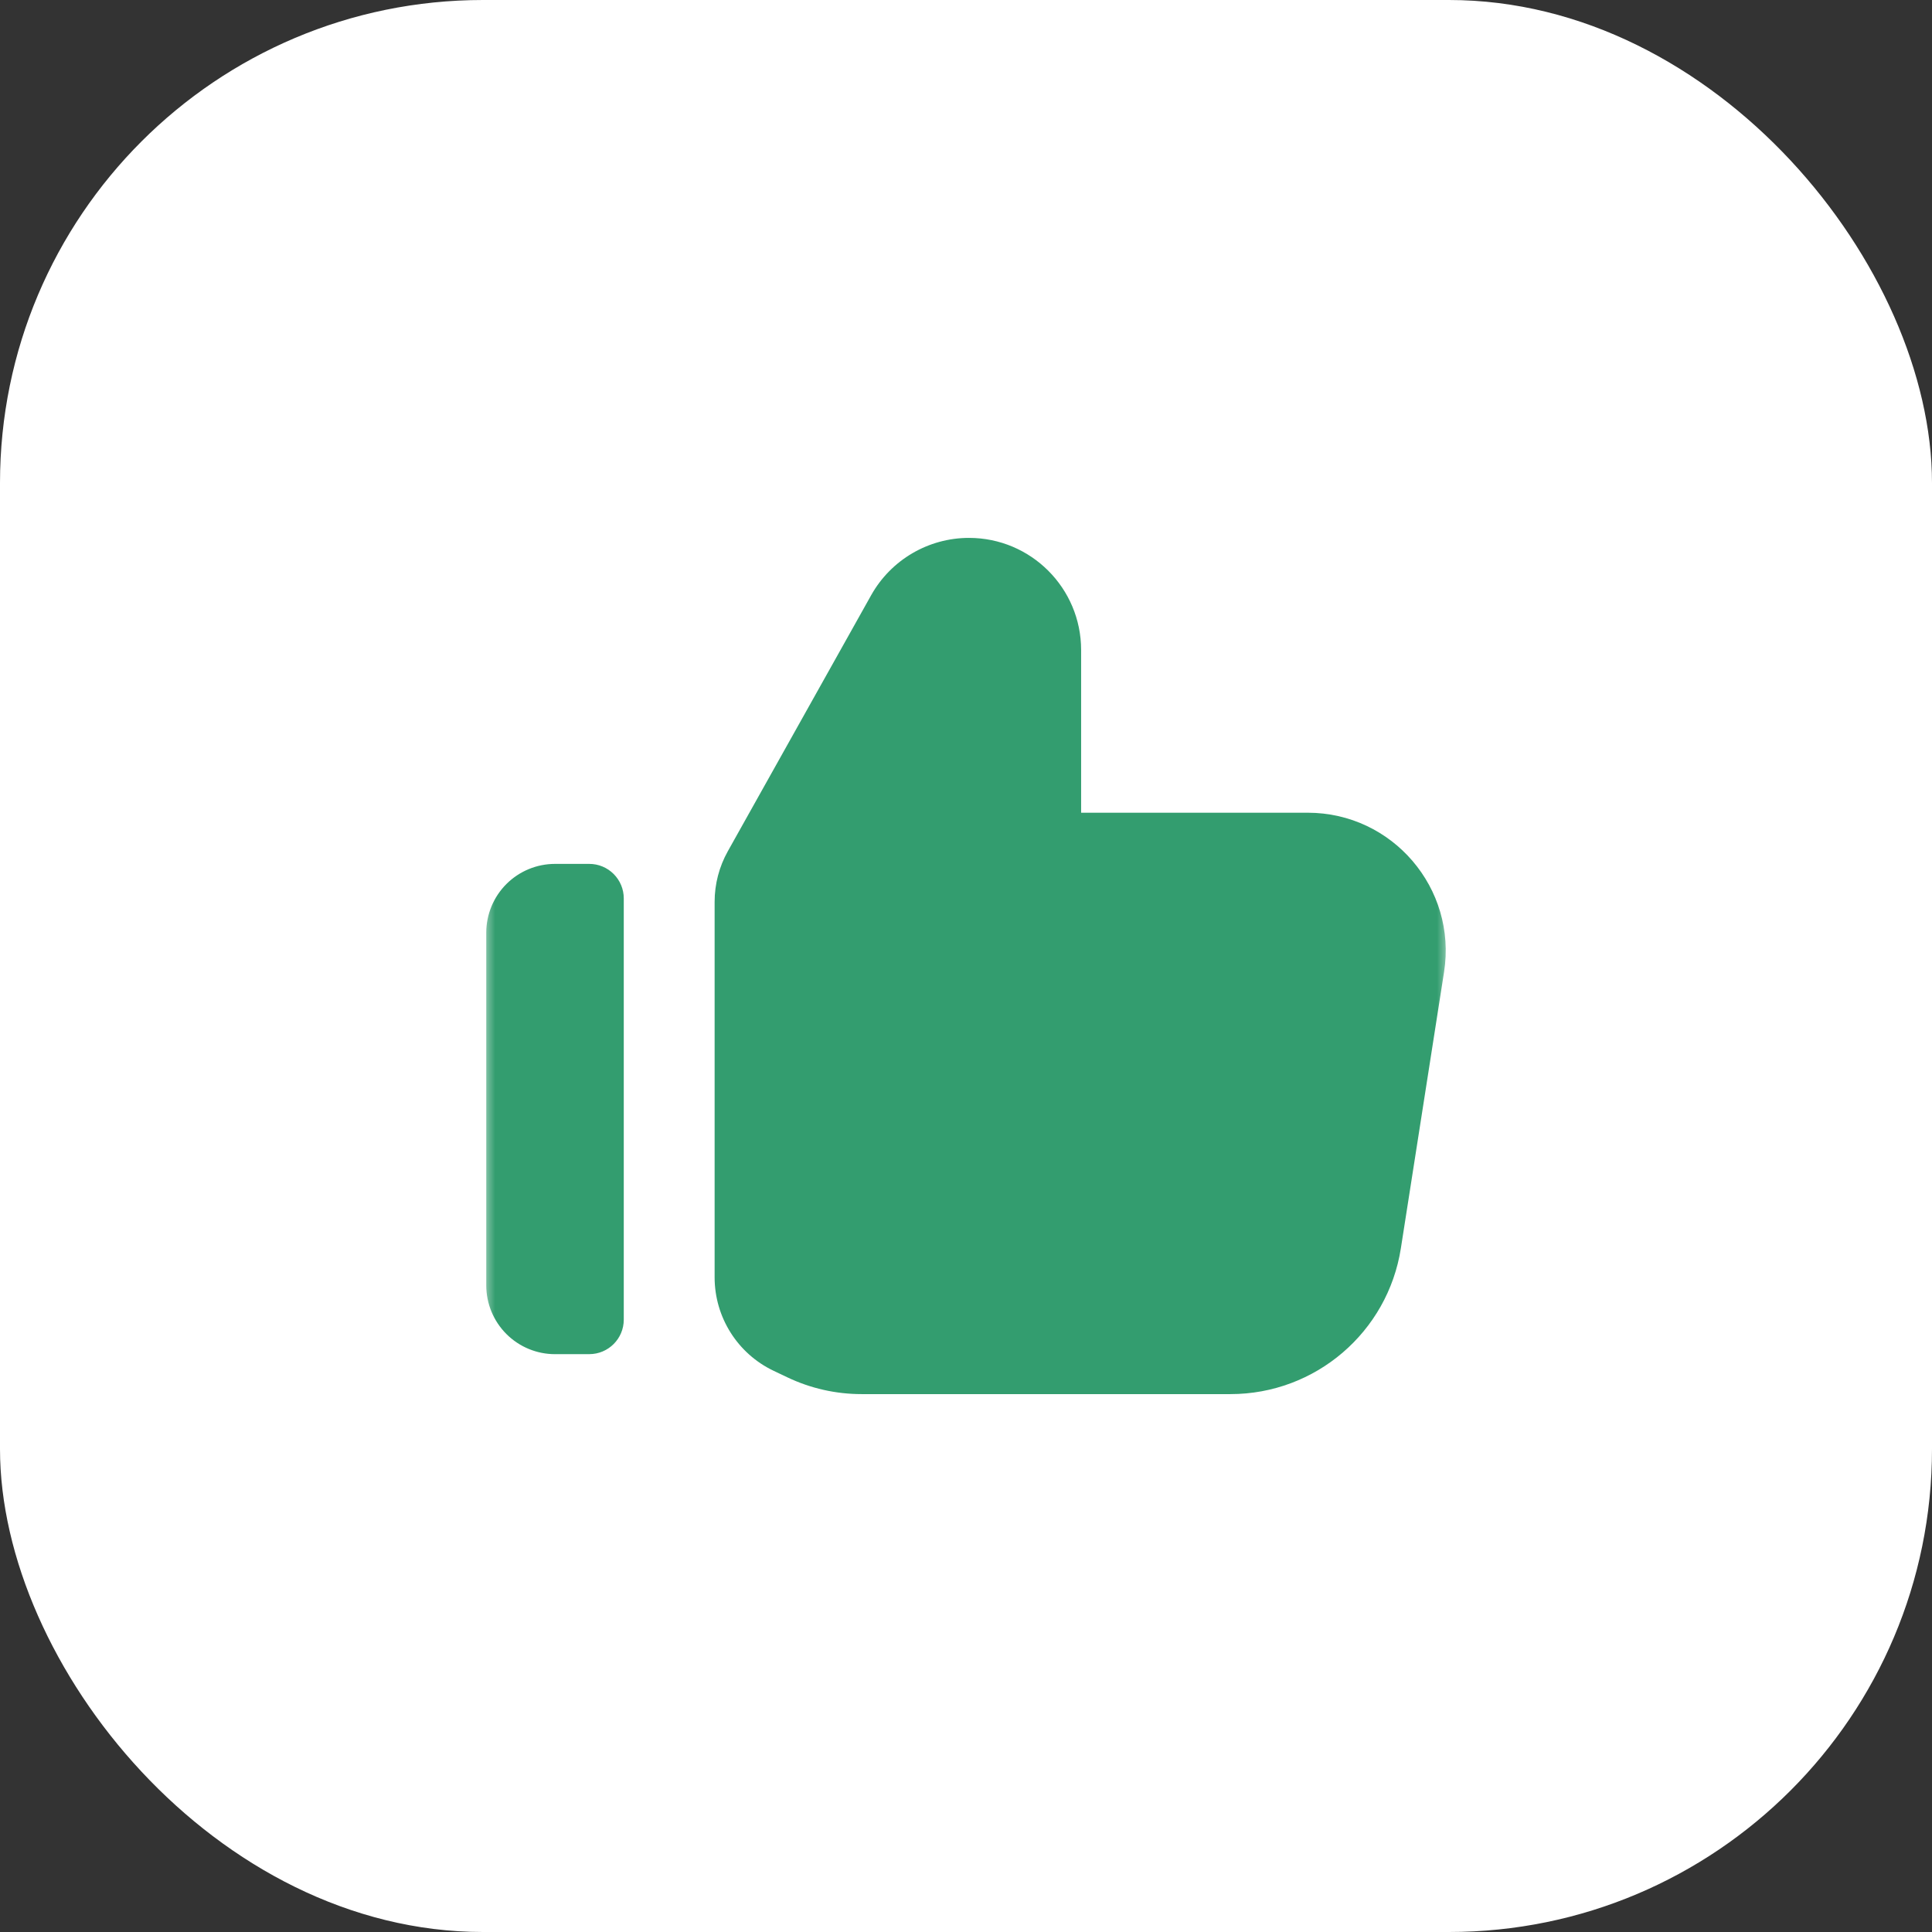
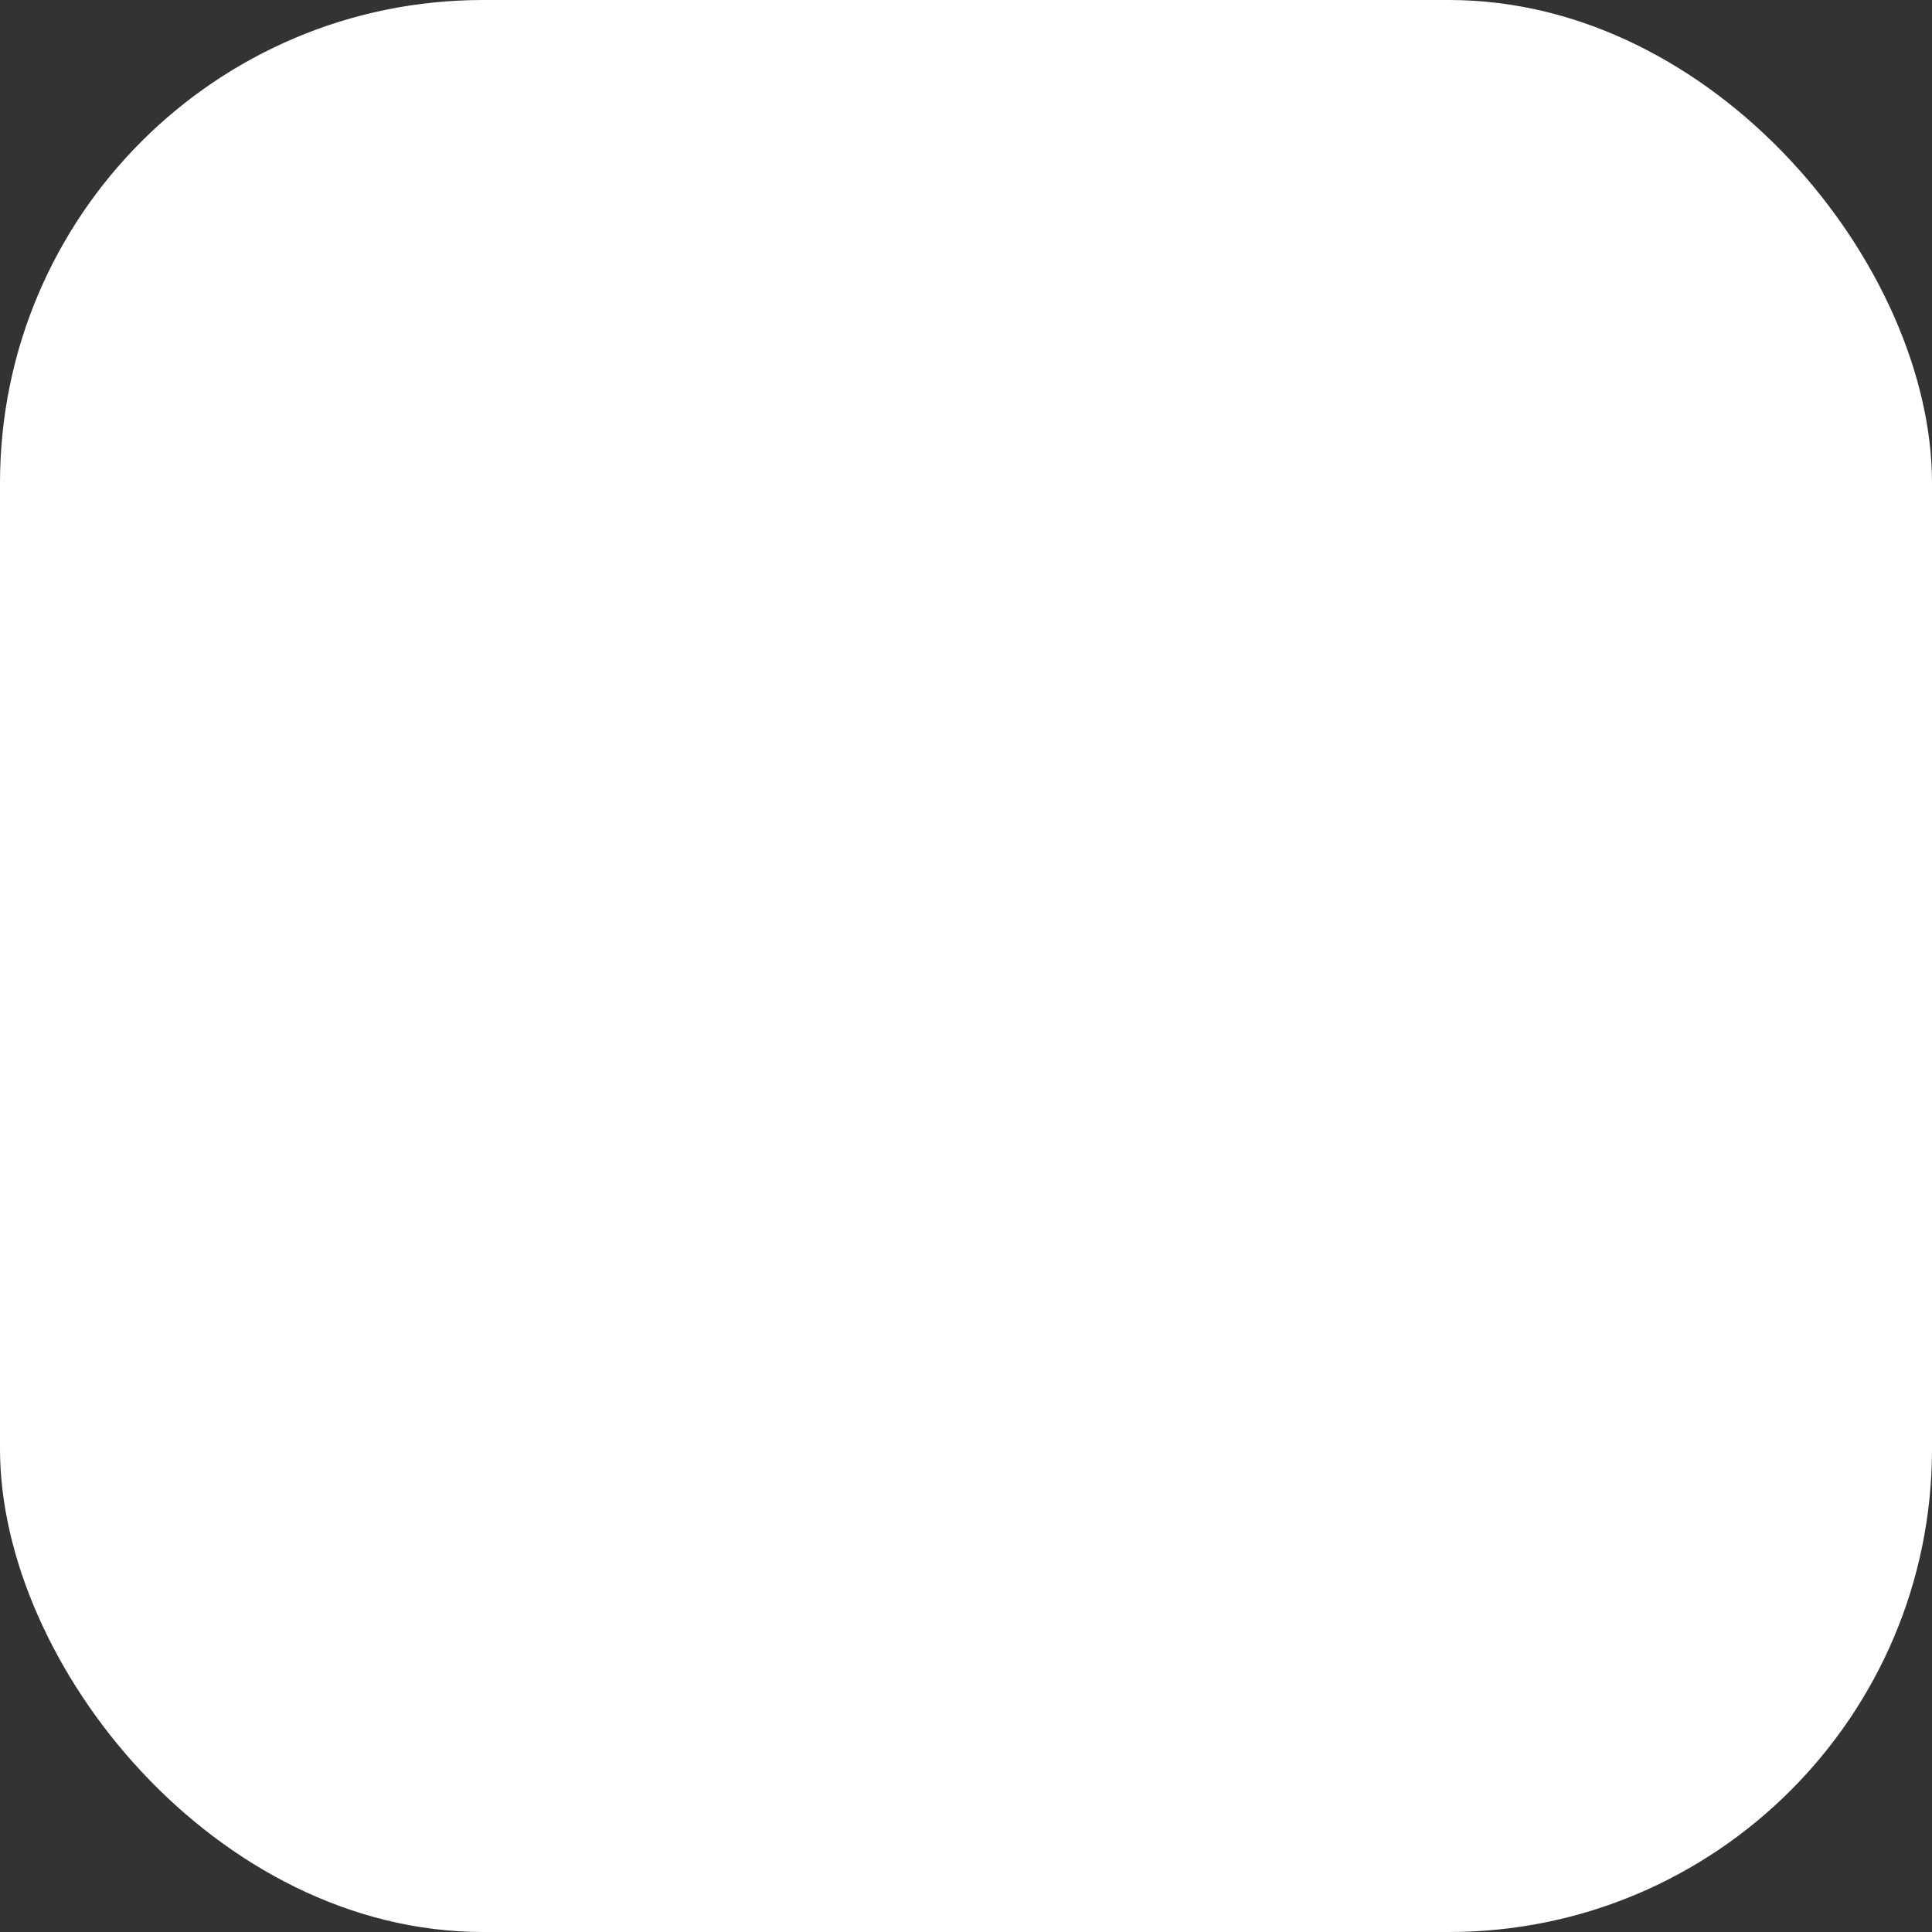
<svg xmlns="http://www.w3.org/2000/svg" width="80" height="80" viewBox="0 0 80 80" fill="none">
  <rect x="0" y="0" width="80" height="80" fill="#333333" stroke="none" />
  <rect width="80" height="80" rx="20" fill="white" />
  <g clip-path="url(#clip0_140_42)">
    <g clip-path="url(#clip1_140_42)">
      <g clip-path="url(#clip2_140_42)">
        <mask id="mask0_140_42" style="mask-type:luminance" maskUnits="userSpaceOnUse" x="20" y="20" width="40" height="40">
          <path d="M20 20H60V60H20V20Z" fill="white" />
        </mask>
        <g mask="url(#mask0_140_42)">
          <path fill-rule="evenodd" clip-rule="evenodd" d="M32.602 57.032C33.562 57.49 34.612 57.727 35.675 57.727H50.95C54.469 57.727 57.464 55.164 58.007 51.688L59.795 40.25C60.337 36.784 57.657 33.653 54.15 33.653H44.767V26.917C44.767 24.352 42.688 22.273 40.124 22.273C38.443 22.273 36.893 23.182 36.072 24.648L30.137 35.249C29.779 35.888 29.591 36.609 29.591 37.342V52.892C29.591 54.544 30.541 56.05 32.032 56.761L32.602 57.032ZM22.982 35.772C22.227 35.772 21.503 36.072 20.969 36.606C20.435 37.14 20.135 37.864 20.135 38.619L20.135 53.226C20.135 53.981 20.435 54.705 20.969 55.239C21.503 55.773 22.227 56.073 22.982 56.073L24.401 56.072C25.189 56.072 25.829 55.432 25.829 54.644V37.2C25.829 36.821 25.678 36.458 25.41 36.19C25.142 35.922 24.779 35.771 24.399 35.772L22.982 35.772Z" fill="#339D6F" />
        </g>
      </g>
    </g>
  </g>
  <defs>
    <clipPath id="clip0_140_42">
      <rect width="40" height="40" fill="white" transform="translate(20 20)" />
    </clipPath>
    <clipPath id="clip1_140_42">
-       <rect width="40" height="40" fill="white" transform="translate(20 20)" />
-     </clipPath>
+       </clipPath>
    <clipPath id="clip2_140_42">
      <rect width="40" height="40" fill="white" transform="translate(20 20)" />
    </clipPath>
  </defs>
</svg>